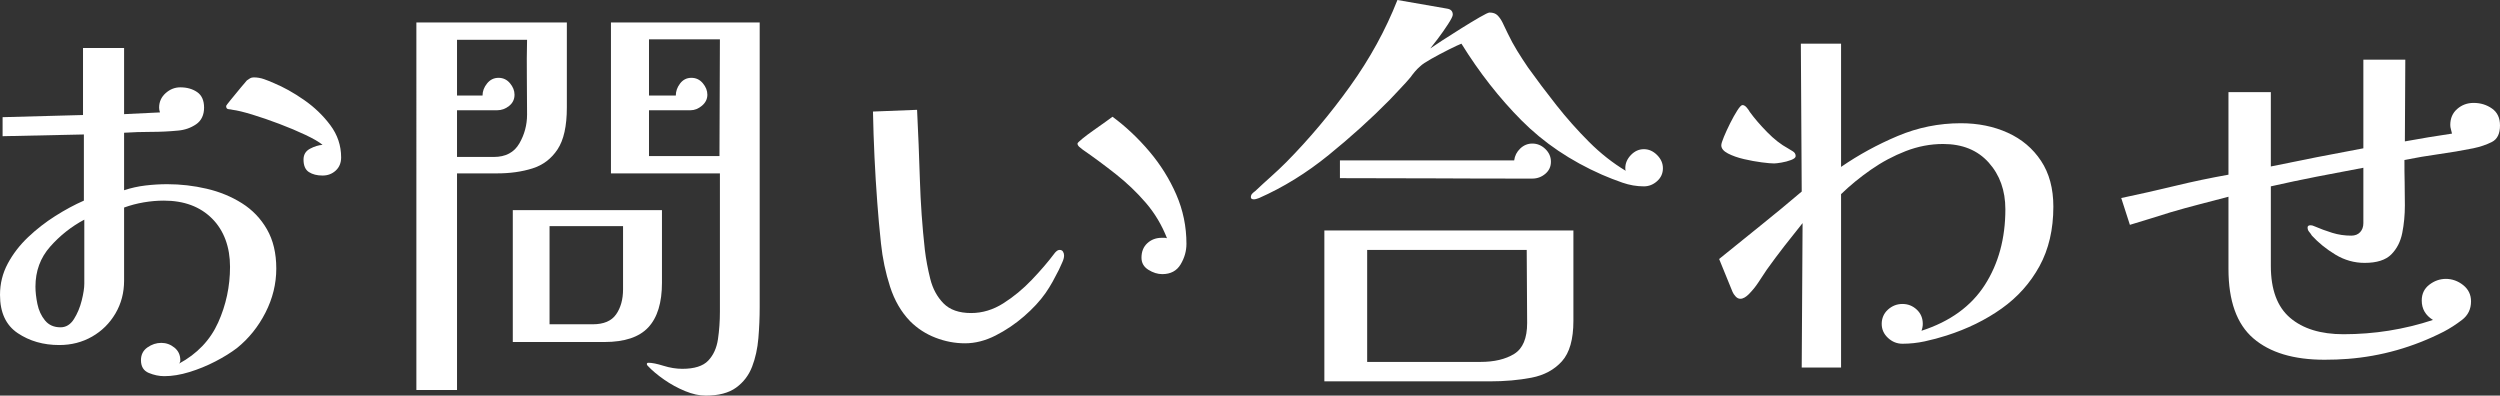
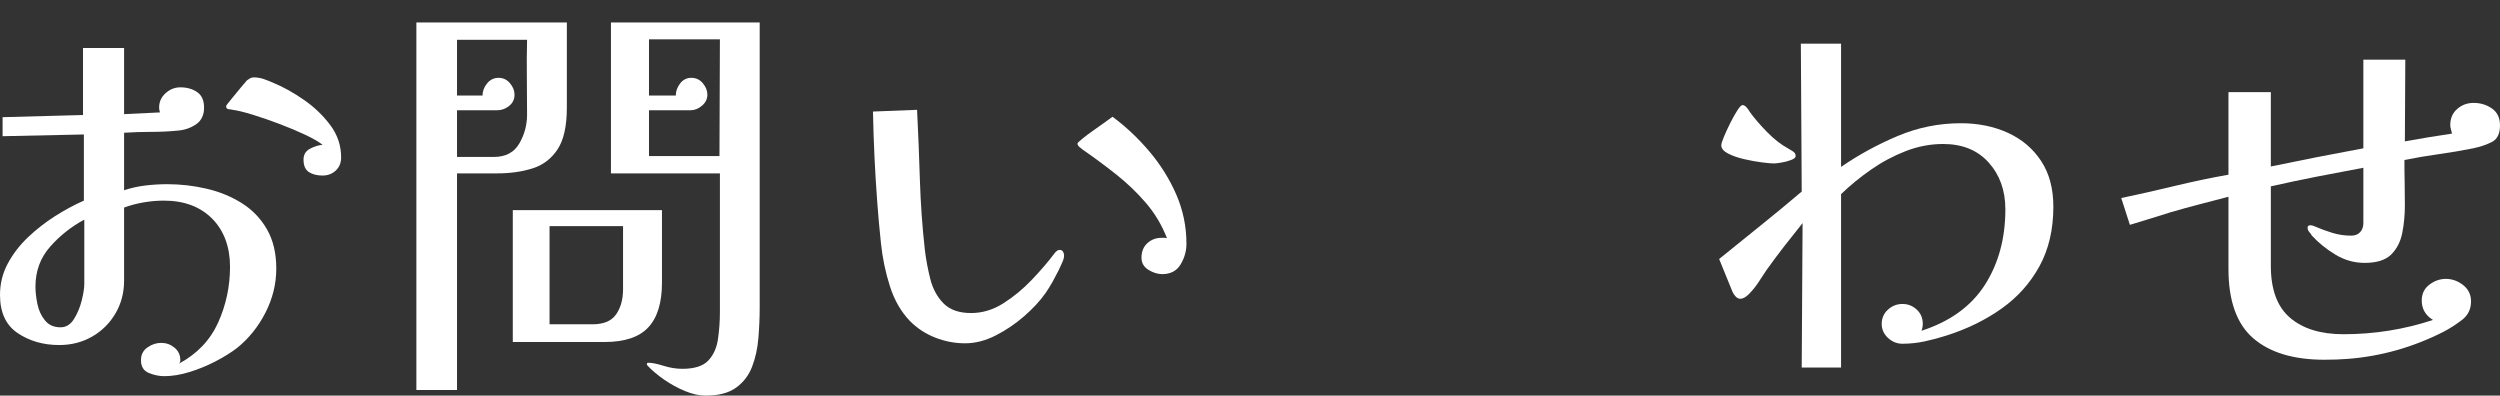
<svg xmlns="http://www.w3.org/2000/svg" id="_レイヤー_2" viewBox="0 0 346.92 54.9">
  <rect x="0" y="0" width="346.92" height="54.9" fill="#333333" stroke="none" />
  <defs>
    <style>.cls-1{fill:#fff;}</style>
  </defs>
  <g id="_レイヤー_1-2">
    <path class="cls-1" d="m38.34,37.26c0,2.12-.5,4.16-1.5,6.12-1,1.96-2.32,3.6-3.96,4.92-.84.64-1.84,1.26-3,1.86-1.16.6-2.36,1.09-3.6,1.47-1.24.38-2.4.57-3.48.57-.72,0-1.44-.15-2.16-.45-.72-.3-1.08-.89-1.08-1.77,0-.76.3-1.35.9-1.77.6-.42,1.24-.63,1.92-.63s1.29.22,1.83.66c.54.44.81,1.02.81,1.74,0,.2-.06.36-.18.48,2.52-1.36,4.33-3.26,5.43-5.7,1.1-2.44,1.65-5.02,1.65-7.74s-.83-5.03-2.49-6.69c-1.66-1.66-3.89-2.49-6.69-2.49-.92,0-1.85.08-2.79.24-.94.16-1.85.4-2.73.72v10.14c0,1.68-.4,3.2-1.2,4.56-.8,1.36-1.88,2.43-3.24,3.21-1.36.78-2.88,1.17-4.56,1.17-2.2,0-4.12-.55-5.76-1.65-1.64-1.1-2.46-2.87-2.46-5.31,0-1.56.36-3.01,1.08-4.35.72-1.34,1.66-2.56,2.82-3.66,1.16-1.1,2.42-2.08,3.78-2.94,1.36-.86,2.68-1.57,3.96-2.13v-9.18l-11.28.24v-2.64l11.16-.3V6.66h5.7v9.18l4.98-.24c-.08-.24-.12-.46-.12-.66,0-.8.3-1.47.9-2.01.6-.54,1.28-.81,2.04-.81.92,0,1.7.22,2.34.66.64.44.96,1.16.96,2.16s-.37,1.81-1.11,2.31c-.74.5-1.57.79-2.49.87-1.24.12-2.49.18-3.75.18s-2.51.04-3.75.12v7.98c.96-.32,1.95-.54,2.97-.66,1.02-.12,2.03-.18,3.03-.18,1.84,0,3.66.21,5.46.63,1.8.42,3.43,1.09,4.89,2.01,1.46.92,2.62,2.13,3.48,3.63.86,1.5,1.29,3.31,1.29,5.43m-26.64-6.78c-1.8.96-3.38,2.21-4.74,3.75-1.36,1.54-2.04,3.39-2.04,5.55,0,.72.09,1.52.27,2.4.18.88.53,1.64,1.05,2.28.52.64,1.24.96,2.16.96.76,0,1.38-.38,1.86-1.14.48-.76.84-1.62,1.08-2.58.24-.96.36-1.74.36-2.34v-8.88Zm35.64-8.64c0,.76-.25,1.37-.75,1.83-.5.46-1.11.69-1.83.69-.76,0-1.39-.16-1.89-.48-.5-.32-.75-.9-.75-1.74,0-.68.3-1.18.9-1.5.6-.32,1.18-.5,1.74-.54-.48-.4-1.27-.86-2.37-1.38-1.1-.52-2.31-1.03-3.63-1.53-1.32-.5-2.57-.93-3.75-1.29-1.18-.36-2.09-.58-2.73-.66-.16-.04-.35-.07-.57-.09-.22-.02-.33-.17-.33-.45,0-.04.22-.33.66-.87.44-.54.9-1.1,1.38-1.68.48-.58.76-.91.84-.99.16-.12.31-.22.45-.3.14-.08.31-.12.51-.12.48,0,.95.08,1.41.24.46.16.91.34,1.35.54,1.36.56,2.76,1.34,4.2,2.34,1.44,1,2.66,2.17,3.66,3.51,1,1.34,1.5,2.83,1.5,4.47" />
-     <path class="cls-1" d="m78.66,14.94c0,2.56-.43,4.49-1.29,5.79-.86,1.3-2.02,2.18-3.48,2.64-1.46.46-3.09.69-4.89.69h-5.58v30.06h-5.64V3.12h20.88v11.82Zm-5.52.96c0-1.72-.01-3.45-.03-5.19-.02-1.74-.01-3.47.03-5.19h-9.72v7.74h3.54c0-.6.21-1.16.63-1.68.42-.52.95-.78,1.59-.78s1.17.25,1.59.75.63,1.03.63,1.59c0,.64-.25,1.16-.75,1.56-.5.4-1.05.6-1.65.6h-5.58v6.48h5.1c1.64,0,2.82-.62,3.54-1.86.72-1.24,1.08-2.58,1.08-4.02m18.72,23.34c0,2.76-.63,4.82-1.89,6.18-1.26,1.36-3.29,2.04-6.09,2.04h-12.72v-18.3h20.7v10.08Zm-5.4-7.86h-10.2v13.62h6c1.52,0,2.6-.46,3.24-1.38.64-.92.96-2.08.96-3.48v-8.76Zm18.96,11.28c0,1.4-.06,2.82-.18,4.26-.12,1.44-.41,2.76-.87,3.96-.46,1.2-1.2,2.17-2.22,2.91-1.02.74-2.43,1.11-4.23,1.11-.88,0-1.83-.21-2.85-.63-1.02-.42-1.99-.95-2.91-1.59-.92-.64-1.68-1.28-2.28-1.92-.08-.08-.12-.16-.12-.24,0-.12.08-.18.24-.18.48,0,1.17.14,2.07.42.9.28,1.77.42,2.61.42,1.68,0,2.88-.38,3.6-1.14.72-.76,1.17-1.75,1.35-2.97.18-1.22.27-2.49.27-3.81v-19.2h-15.12V3.12h20.64v39.54Zm-15.36-37.2v7.8h3.72c0-.6.2-1.16.6-1.68.4-.52.92-.78,1.56-.78s1.17.25,1.59.75.63,1.03.63,1.59c0,.6-.25,1.11-.75,1.53-.5.42-1.03.63-1.59.63h-5.76v6.36h9.78c0-2.72.01-5.43.03-8.13.02-2.7.03-5.39.03-8.07h-9.84Z" />
+     <path class="cls-1" d="m78.66,14.94c0,2.56-.43,4.49-1.29,5.79-.86,1.3-2.02,2.18-3.48,2.64-1.46.46-3.09.69-4.89.69h-5.58v30.06h-5.64V3.12h20.88v11.82Zm-5.52.96c0-1.72-.01-3.45-.03-5.19-.02-1.74-.01-3.47.03-5.19h-9.72v7.74h3.54c0-.6.21-1.16.63-1.68.42-.52.95-.78,1.59-.78s1.17.25,1.59.75.63,1.03.63,1.59c0,.64-.25,1.16-.75,1.56-.5.4-1.05.6-1.65.6h-5.58v6.48h5.1c1.64,0,2.82-.62,3.54-1.86.72-1.24,1.08-2.58,1.08-4.02m18.72,23.34c0,2.76-.63,4.82-1.89,6.18-1.26,1.36-3.29,2.04-6.09,2.04h-12.72v-18.3h20.7v10.08Zm-5.4-7.86h-10.2v13.62h6c1.52,0,2.6-.46,3.24-1.38.64-.92.96-2.08.96-3.48v-8.76m18.96,11.28c0,1.4-.06,2.82-.18,4.26-.12,1.44-.41,2.76-.87,3.96-.46,1.2-1.2,2.17-2.22,2.91-1.02.74-2.43,1.11-4.23,1.11-.88,0-1.83-.21-2.85-.63-1.02-.42-1.99-.95-2.91-1.59-.92-.64-1.68-1.28-2.28-1.92-.08-.08-.12-.16-.12-.24,0-.12.08-.18.24-.18.48,0,1.17.14,2.07.42.9.28,1.77.42,2.61.42,1.68,0,2.88-.38,3.6-1.14.72-.76,1.17-1.75,1.35-2.97.18-1.22.27-2.49.27-3.81v-19.2h-15.12V3.12h20.64v39.54Zm-15.36-37.2v7.8h3.72c0-.6.2-1.16.6-1.68.4-.52.92-.78,1.56-.78s1.17.25,1.59.75.63,1.03.63,1.59c0,.6-.25,1.11-.75,1.53-.5.42-1.03.63-1.59.63h-5.76v6.36h9.78c0-2.72.01-5.43.03-8.13.02-2.7.03-5.39.03-8.07h-9.84Z" />
    <path class="cls-1" d="m147.66,35.46c0,.28-.09.61-.27.99-.18.38-.33.71-.45.99-.28.56-.57,1.11-.87,1.65-.3.54-.63,1.07-.99,1.59-.76,1.08-1.75,2.15-2.97,3.21-1.22,1.06-2.54,1.95-3.96,2.67-1.42.72-2.83,1.08-4.23,1.08s-2.77-.26-4.11-.78c-1.34-.52-2.51-1.28-3.51-2.28-1.24-1.28-2.17-2.88-2.79-4.8-.62-1.92-1.04-3.92-1.26-6-.22-2.08-.39-3.96-.51-5.64-.16-2.12-.29-4.24-.39-6.36-.1-2.12-.17-4.22-.21-6.3l6.12-.24c.16,3.24.29,6.48.39,9.72.1,3.24.33,6.48.69,9.72.16,1.32.41,2.66.75,4.02.34,1.36.95,2.49,1.83,3.39.88.9,2.16,1.35,3.84,1.35,1.56,0,3.05-.45,4.47-1.35,1.42-.9,2.74-1.99,3.96-3.27,1.22-1.28,2.25-2.48,3.09-3.6.08-.12.19-.24.33-.36.14-.12.29-.18.45-.18.2,0,.35.08.45.24.1.16.15.34.15.54m16.98-1.62c0,1-.27,1.95-.81,2.85-.54.9-1.39,1.35-2.55,1.35-.64,0-1.28-.2-1.92-.6-.64-.4-.96-.96-.96-1.68,0-.84.27-1.51.81-2.01.54-.5,1.21-.75,2.01-.75h.36c.12,0,.24.02.36.06-.72-1.84-1.7-3.48-2.94-4.92-1.24-1.44-2.62-2.76-4.14-3.96-1.52-1.2-3.06-2.34-4.62-3.42-.12-.08-.27-.2-.45-.36-.18-.16-.27-.32-.27-.48,0-.08.22-.3.66-.66.44-.36.96-.75,1.56-1.17.6-.42,1.15-.81,1.65-1.17s.83-.6.99-.72c1.84,1.36,3.54,2.96,5.1,4.8,1.56,1.84,2.81,3.84,3.75,6,.94,2.16,1.41,4.44,1.41,6.84" />
-     <path class="cls-1" d="m230.76,23.34c0,.72-.27,1.32-.81,1.8-.54.48-1.15.72-1.83.72-1,0-1.99-.17-2.97-.51-.98-.34-1.93-.71-2.85-1.11-4.36-1.92-8.08-4.43-11.16-7.53-3.08-3.1-5.86-6.65-8.34-10.65-.32.12-.9.39-1.74.81-.84.42-1.65.85-2.43,1.29-.78.44-1.29.78-1.53,1.02-.28.24-.53.49-.75.75-.22.26-.43.53-.63.81-.44.52-.91,1.04-1.41,1.56-.5.52-.99,1.04-1.47,1.56-2.56,2.6-5.38,5.15-8.46,7.65-3.08,2.5-6.3,4.49-9.66,5.97-.12.04-.24.08-.36.12-.12.04-.24.06-.36.06-.28,0-.42-.1-.42-.3s.07-.37.21-.51c.14-.14.27-.25.39-.33.72-.68,1.45-1.35,2.19-2.01.74-.66,1.45-1.33,2.13-2.01,3.16-3.2,6.11-6.71,8.85-10.53,2.74-3.82,4.93-7.81,6.57-11.97l6.9,1.2c.52.08.78.36.78.84,0,.2-.22.64-.66,1.32-.44.68-.91,1.35-1.41,2.01-.5.66-.85,1.11-1.05,1.35.28-.2.82-.56,1.62-1.08.8-.52,1.68-1.08,2.64-1.68.96-.6,1.82-1.12,2.58-1.56.76-.44,1.22-.66,1.38-.66.48,0,.85.13,1.11.39.26.26.49.59.69.99.12.24.24.49.36.75.12.26.24.51.36.75.4.84.84,1.65,1.32,2.43.48.78.98,1.55,1.5,2.31,1.2,1.68,2.51,3.42,3.93,5.22,1.42,1.8,2.93,3.5,4.53,5.1,1.6,1.6,3.3,2.94,5.1,4.02-.04-.08-.06-.2-.06-.36,0-.68.26-1.29.78-1.83.52-.54,1.12-.81,1.8-.81s1.29.27,1.83.81c.54.54.81,1.15.81,1.83m-12.42,21.18c0,2.56-.53,4.43-1.59,5.61-1.06,1.18-2.47,1.94-4.23,2.28-1.76.34-3.7.51-5.82.51h-22.92v-20.94h34.56v12.54Zm-3.12-22.08c0,.68-.26,1.24-.78,1.68-.52.44-1.12.66-1.8.66-4.44,0-8.89,0-13.35-.03-4.46-.02-8.91-.03-13.35-.03v-2.46h24.18c.08-.64.36-1.19.84-1.65.48-.46,1.04-.69,1.68-.69.68,0,1.28.25,1.8.75.52.5.78,1.09.78,1.77m-3.3,22.38c0-1.68-.01-3.37-.03-5.07-.02-1.7-.03-3.39-.03-5.07h-22.14v15.54h15.72c1.92,0,3.48-.37,4.68-1.11,1.2-.74,1.8-2.17,1.8-4.29" />
    <path class="cls-1" d="m284.94,28.68c0,3.16-.64,5.91-1.92,8.25-1.28,2.34-3.03,4.3-5.25,5.88-2.22,1.58-4.77,2.83-7.65,3.75-1,.32-2.01.59-3.03.81-1.02.22-2.05.33-3.09.33-.76,0-1.43-.27-2.01-.81-.58-.54-.87-1.19-.87-1.95s.29-1.46.87-1.98c.58-.52,1.25-.78,2.01-.78s1.42.26,1.98.78c.56.52.84,1.18.84,1.98,0,.32-.06.64-.18.96,3.96-1.28,6.89-3.4,8.79-6.36,1.9-2.96,2.85-6.46,2.85-10.5,0-2.6-.77-4.76-2.31-6.48-1.54-1.72-3.65-2.58-6.33-2.58-1.76,0-3.49.33-5.19.99-1.7.66-3.31,1.52-4.83,2.58-1.52,1.06-2.9,2.19-4.14,3.39v24.06h-5.46l.12-20.04c-.84,1.04-1.68,2.1-2.52,3.18-.84,1.08-1.66,2.18-2.46,3.3-.4.6-.79,1.19-1.17,1.77-.38.58-.83,1.13-1.35,1.65-.16.16-.34.3-.54.42-.2.12-.4.18-.6.18-.24,0-.46-.11-.66-.33-.2-.22-.34-.43-.42-.63l-1.86-4.56c1.92-1.56,3.84-3.11,5.76-4.65,1.92-1.54,3.82-3.11,5.7-4.71l-.12-20.52h5.58v17.1c2.44-1.68,5.06-3.11,7.86-4.29,2.8-1.18,5.72-1.77,8.76-1.77,2.4,0,4.57.44,6.51,1.32,1.94.88,3.48,2.18,4.62,3.9,1.14,1.72,1.71,3.84,1.71,6.36m-35.76-7.02c0,.2-.21.38-.63.54-.42.16-.87.28-1.35.36-.48.08-.82.12-1.02.12-.36,0-.93-.05-1.71-.15-.78-.1-1.6-.25-2.46-.45-.86-.2-1.6-.46-2.22-.78-.62-.32-.93-.7-.93-1.14,0-.2.12-.59.36-1.17s.53-1.21.87-1.89c.34-.68.67-1.27.99-1.77.32-.5.56-.75.72-.75.2,0,.4.12.6.36.2.24.34.44.42.6.64.88,1.44,1.81,2.4,2.79.96.98,1.92,1.73,2.88,2.25.2.12.43.26.69.42.26.16.39.38.39.66" />
    <path class="cls-1" d="m346.92,17.4c0,1.16-.38,1.93-1.14,2.31-.76.38-1.62.67-2.58.87-1.6.32-3.19.59-4.77.81-1.58.22-3.17.49-4.77.81,0,1.04,0,2.09.03,3.15.02,1.06.03,2.11.03,3.15,0,1.32-.12,2.59-.36,3.81-.24,1.22-.75,2.22-1.53,3-.78.78-2.01,1.17-3.69,1.17-1.44,0-2.79-.38-4.05-1.14-1.26-.76-2.35-1.64-3.27-2.64-.12-.2-.25-.38-.39-.54-.14-.16-.21-.36-.21-.6,0-.2.14-.3.42-.3.08,0,.16.01.24.03.08.02.16.05.24.09.84.36,1.68.67,2.52.93s1.72.39,2.64.39c.52,0,.93-.16,1.23-.48.3-.32.45-.74.45-1.26v-7.68c-2.16.4-4.31.81-6.45,1.23-2.14.42-4.27.87-6.39,1.35v11.04c0,3.28.89,5.68,2.67,7.2,1.78,1.52,4.25,2.28,7.41,2.28,4.28,0,8.42-.66,12.42-1.98-1.04-.64-1.56-1.54-1.56-2.7,0-.92.35-1.65,1.05-2.19.7-.54,1.47-.81,2.31-.81s1.68.29,2.4.87c.72.58,1.08,1.33,1.08,2.25,0,1.08-.42,1.94-1.26,2.58-.84.64-1.68,1.18-2.52,1.62-4.24,2.16-8.68,3.42-13.32,3.78-.52.04-1.05.07-1.59.09-.54.02-1.09.03-1.65.03-4.28,0-7.57-.99-9.87-2.97-2.3-1.98-3.45-5.19-3.45-9.63v-10.02c-1.36.36-2.7.71-4.02,1.05-1.32.34-2.66.71-4.02,1.11-.92.28-1.85.57-2.79.87-.94.3-1.89.59-2.85.87l-1.2-3.72c2.48-.52,4.96-1.08,7.44-1.68,2.48-.6,4.96-1.12,7.44-1.56v-11.46h5.88v10.32c2.12-.44,4.25-.87,6.39-1.29,2.14-.42,4.29-.83,6.45-1.23v-12.3h5.82l-.06,11.34c1.08-.2,2.17-.39,3.27-.57,1.1-.18,2.19-.35,3.27-.51-.04-.2-.09-.4-.15-.6-.06-.2-.09-.4-.09-.6,0-.92.32-1.66.96-2.22.64-.56,1.4-.84,2.28-.84.96,0,1.81.26,2.55.78.74.52,1.11,1.3,1.11,2.34" />
  </g>
</svg>